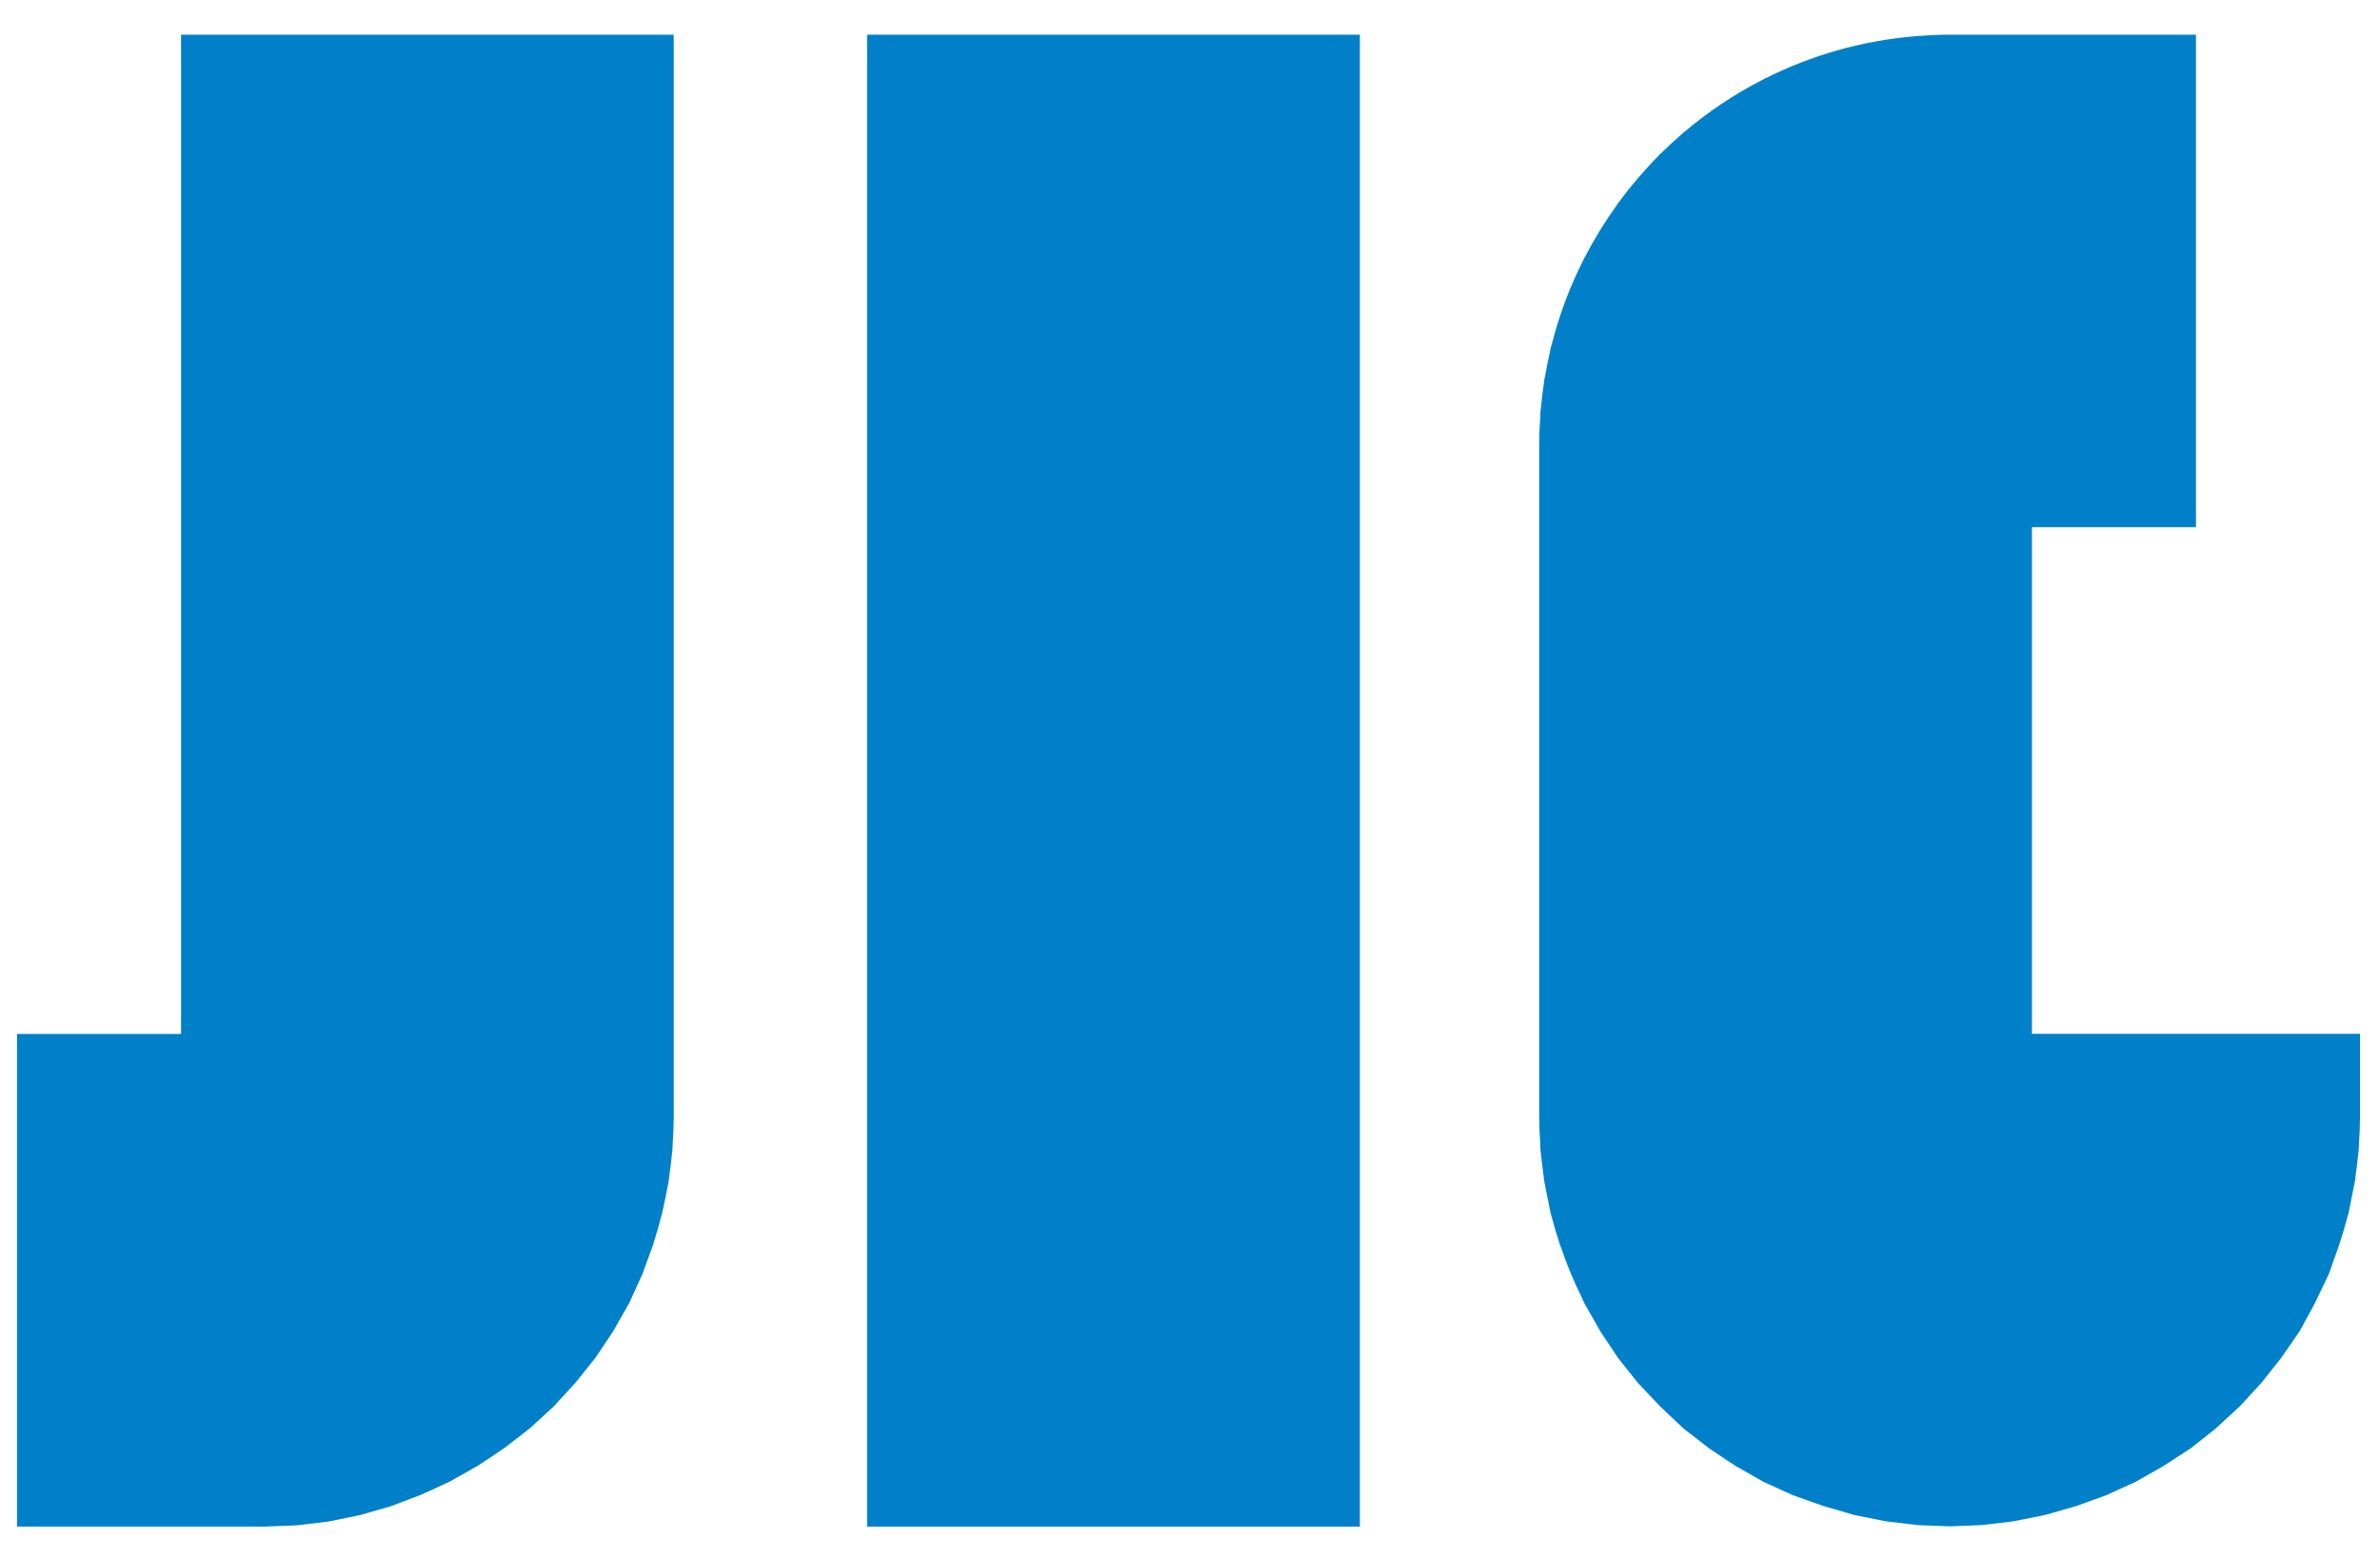
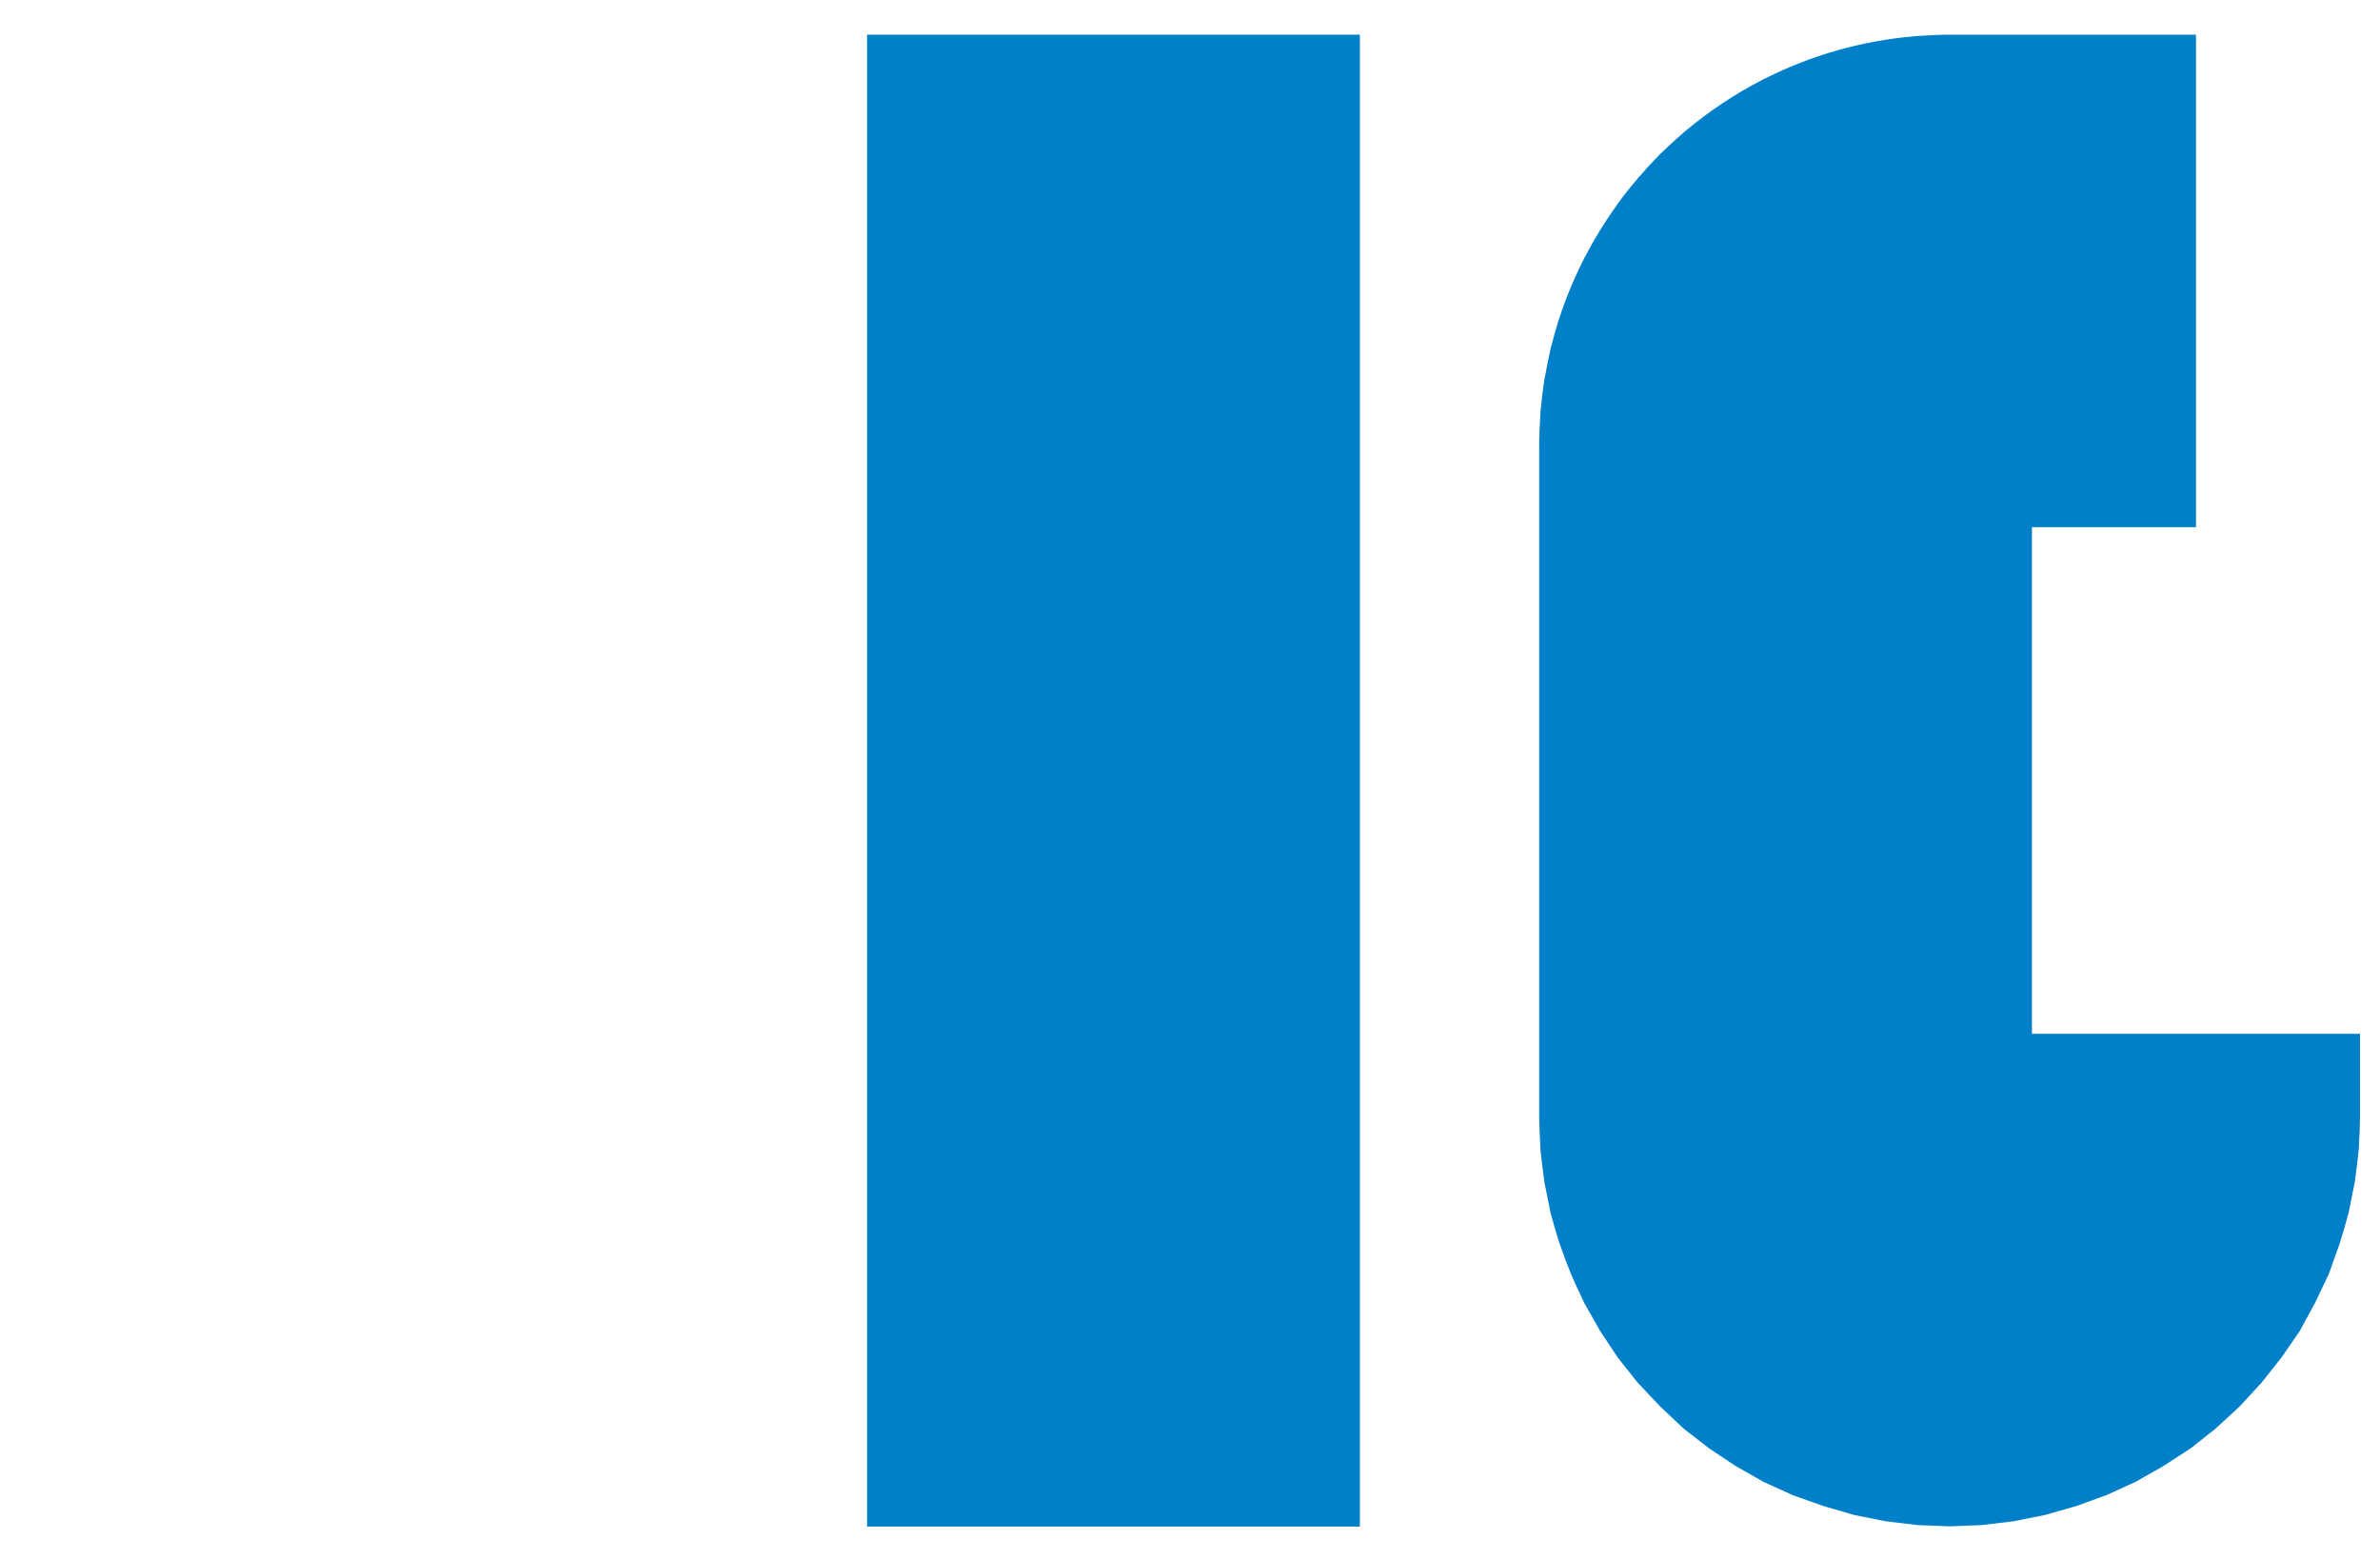
<svg xmlns="http://www.w3.org/2000/svg" id="uuid-020ec420-3abe-464b-ab4a-c01ee5f959bb" data-name="Ebene 1" viewBox="0 0 400 262.06">
  <path d="m327.66,5.83c-1.67,0-3.31.08-4.95.2l-.45.02-.37.04c-9.01.75-17.53,3.22-25.22,7.1l-.27.12-.25.14c-4.63,2.38-8.96,5.27-12.9,8.59l-.31.24-.49.45c-1.03.89-2.03,1.81-3,2.76l-.46.42-.31.34c-1.12,1.13-2.19,2.31-3.23,3.51l-.19.21-.11.14c-1.04,1.22-2.04,2.47-2.99,3.77l-.21.26-.29.44c-1.92,2.68-3.66,5.49-5.19,8.44l-.18.31-.13.28c-2.29,4.51-4.11,9.3-5.37,14.32l-.17.57-.19.97c-.26,1.15-.5,2.32-.7,3.49l-.18.88-.05.38c-.21,1.37-.37,2.75-.5,4.14l-.1.83-.03.84c-.1,1.5-.18,3.01-.18,4.54h0s0,.08,0,.08v113.29c.01,1.44.08,2.86.17,4.28l.04,1.05.12,1.03c.08.87.19,1.72.31,2.58l.21,1.73.39,1.94c.11.57.22,1.13.34,1.69l.34,1.71.29,1c.32,1.22.67,2.43,1.06,3.62l.15.5.28.74c.47,1.37.97,2.72,1.52,4.04l.13.34.06.13c.51,1.21,1.05,2.39,1.63,3.56l.56,1.22.77,1.35c.11.2.22.39.33.58l1.57,2.77,1.55,2.33s.05.08.08.12l1.36,2.04,3.31,4.17,1.28,1.35c.45.5.93.99,1.4,1.48l1.06,1.12,3.95,3.74,4.27,3.31,1.87,1.25c.07.05.14.09.21.14l2.41,1.6,4.7,2.67,4.92,2.24,2.3.81c.42.16.84.3,1.26.45l1.57.55.57.17c.38.12.76.22,1.14.33l3.42,1,5.34,1.07,5.34.64,5.45.21,5.34-.21,5.34-.64,5.34-1.07,5.24-1.5,5.02-1.82,4.92-2.24,4.7-2.67,4.6-2.99,4.17-3.31,4.06-3.74,3.63-3.95,3.31-4.17,3.1-4.49,2.56-4.7,2.35-4.92.94-2.65c.06-.17.12-.35.19-.52l.69-1.95.15-.5c.38-1.2.74-2.4,1.06-3.63l.29-1,.34-1.71c.12-.56.23-1.13.34-1.7l.39-1.94.21-1.72c.12-.86.23-1.72.31-2.59l.12-1.03.04-1.04c.1-1.42.16-2.85.17-4.29v-.11s0-14,0-14h-55.14v-85.17h27.57V5.83h-41.41s0,0,0,0Z" style="fill: #0080c9;" />
-   <path d="m30.43,173.81H2.86v82.82h41.57l5.45-.21,5.34-.64,5.24-1.07,5.24-1.5,2.24-.86c.19-.07.37-.14.56-.21l2.23-.85.45-.21c1.1-.46,2.17-.96,3.24-1.48l1.22-.56,1.25-.71c.86-.46,1.7-.95,2.54-1.44l.92-.52.99-.66c.81-.51,1.6-1.04,2.38-1.59l1.11-.74,4.27-3.31,3.95-3.63,3.63-3.95,3.42-4.27,2.99-4.49,2.67-4.7,2.24-4.92.74-2.04c.22-.58.43-1.17.64-1.76l.44-1.22.13-.46c.44-1.36.83-2.75,1.18-4.15l.18-.63.23-1.11c.19-.84.36-1.69.52-2.54l.32-1.58.21-1.71c.12-.86.23-1.73.31-2.61l.12-1.03.04-1.05c.1-1.42.16-2.85.17-4.29v-.11s0-14,0-14V5.83H30.43v167.99Z" style="fill: #0080c9;" />
  <rect x="145.73" y="5.83" width="82.82" height="250.8" style="fill: #0080c9;" />
</svg>